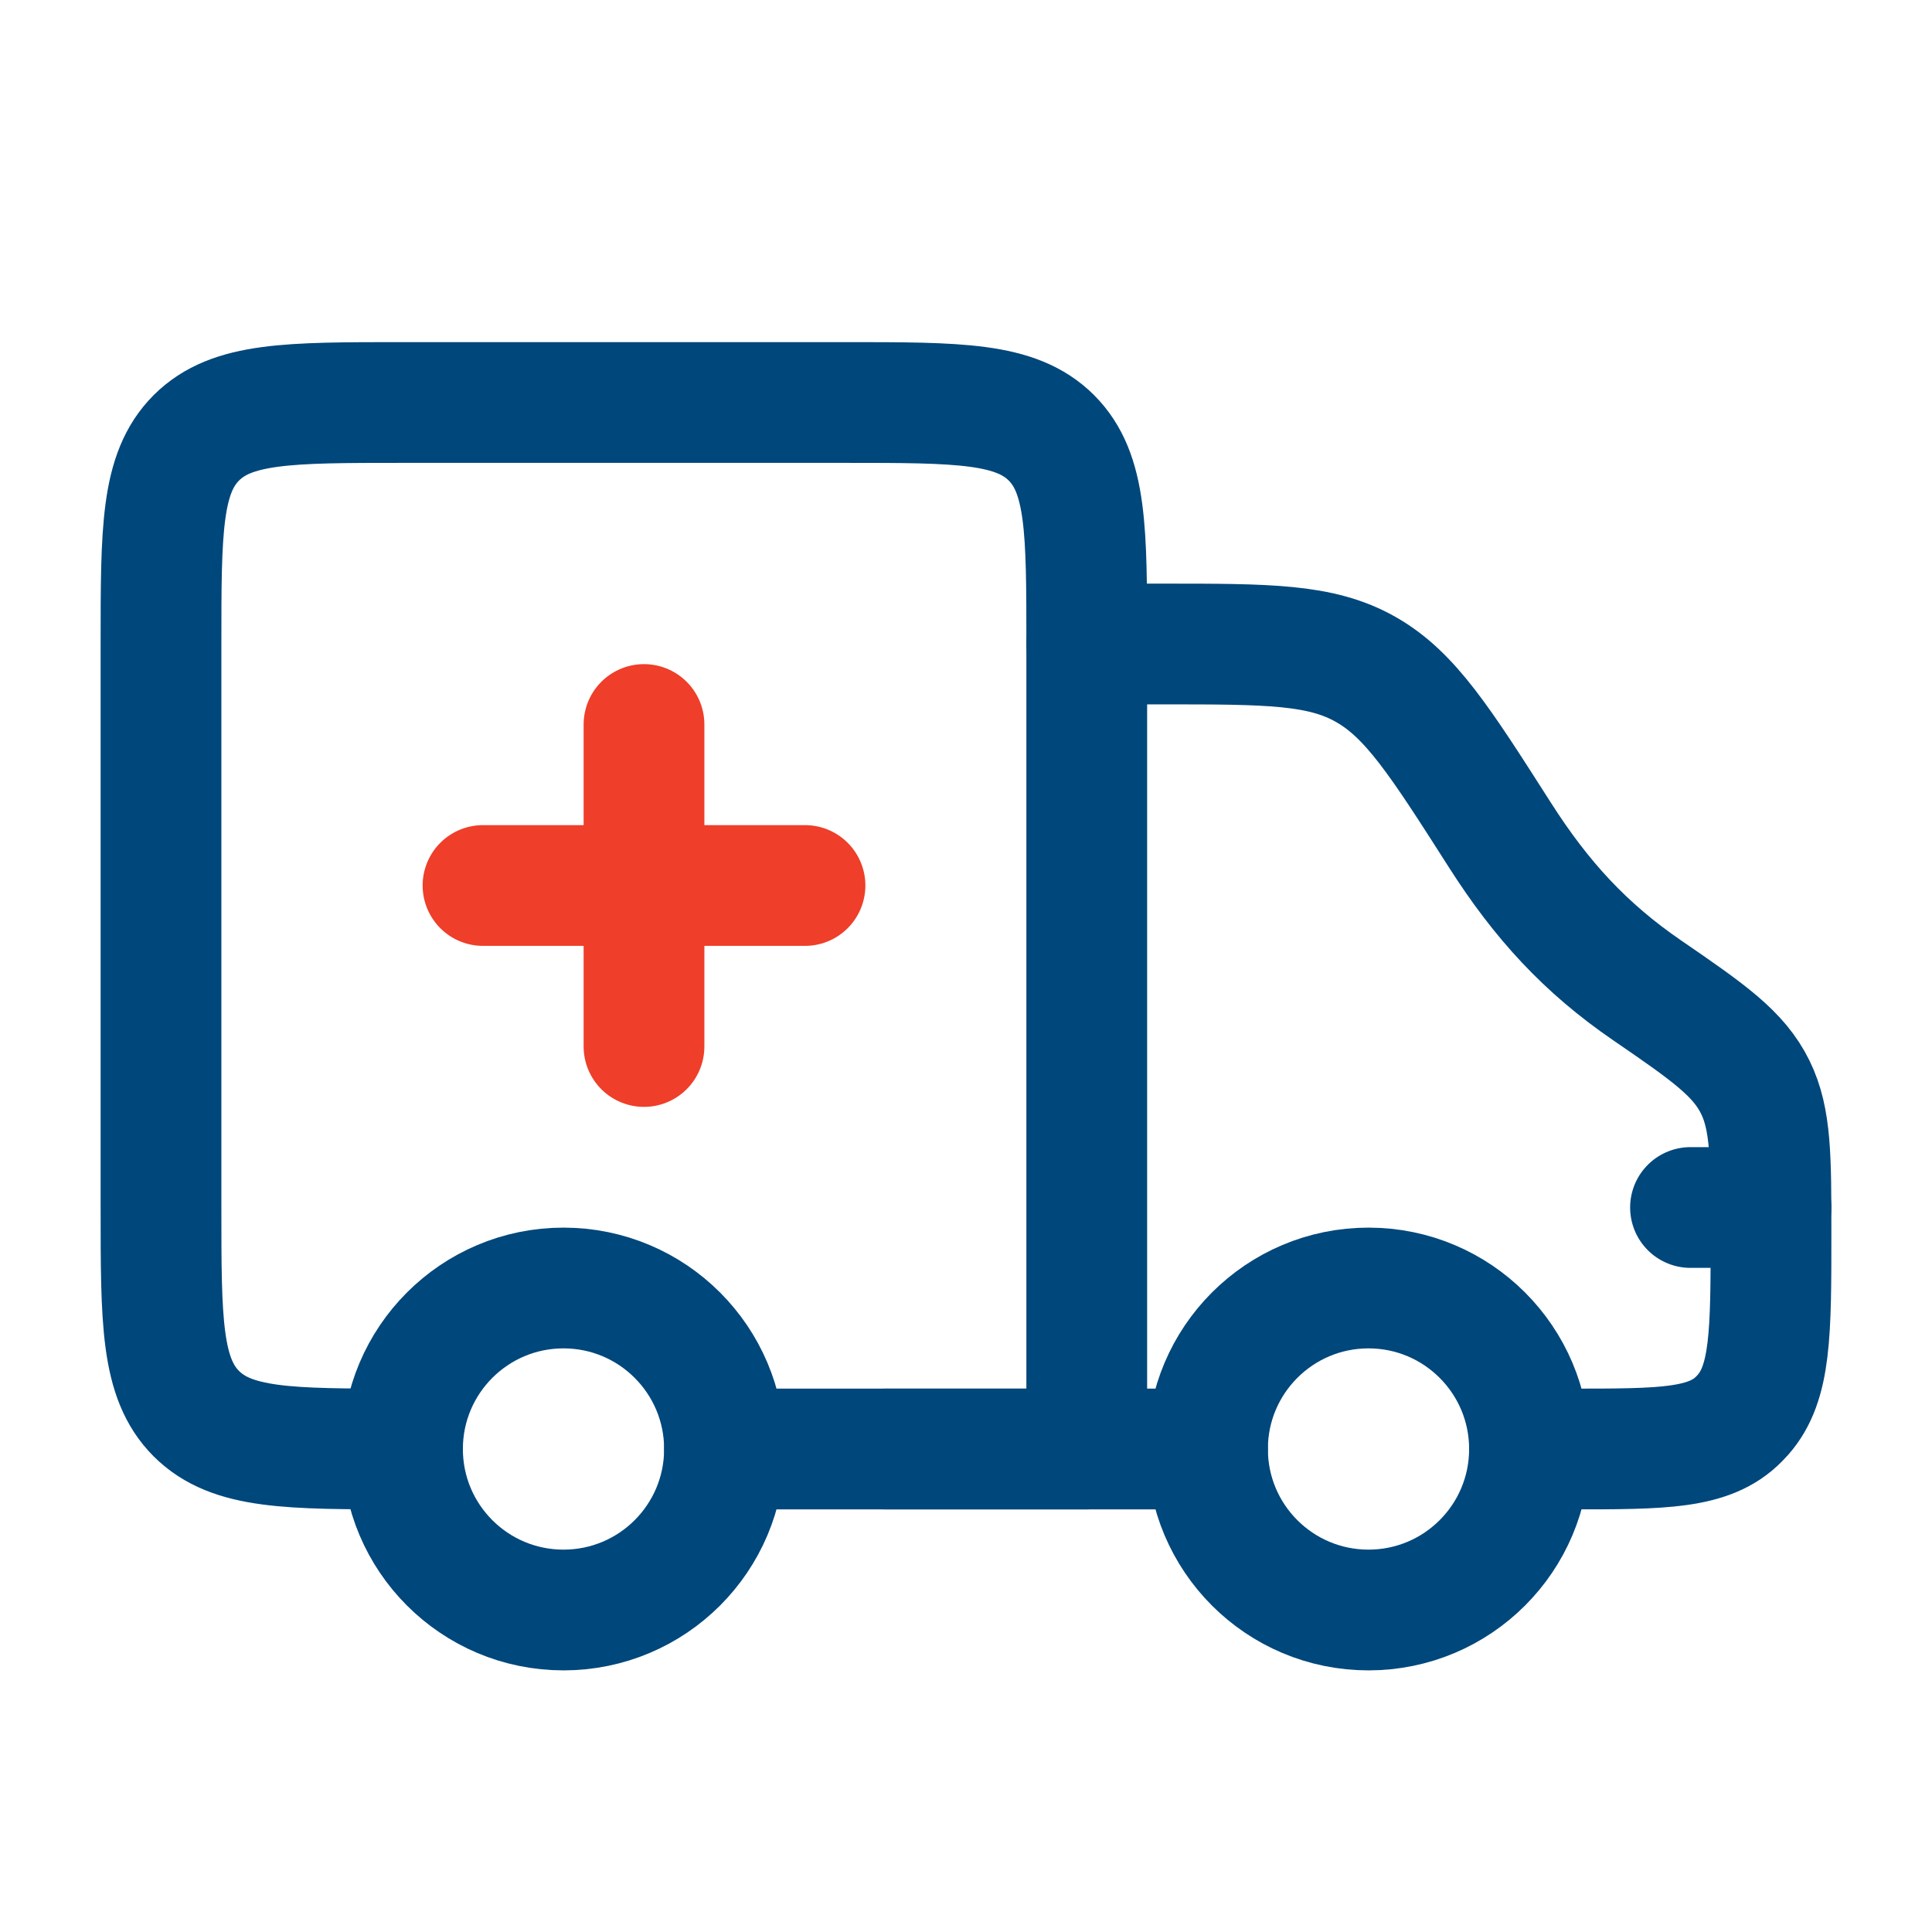
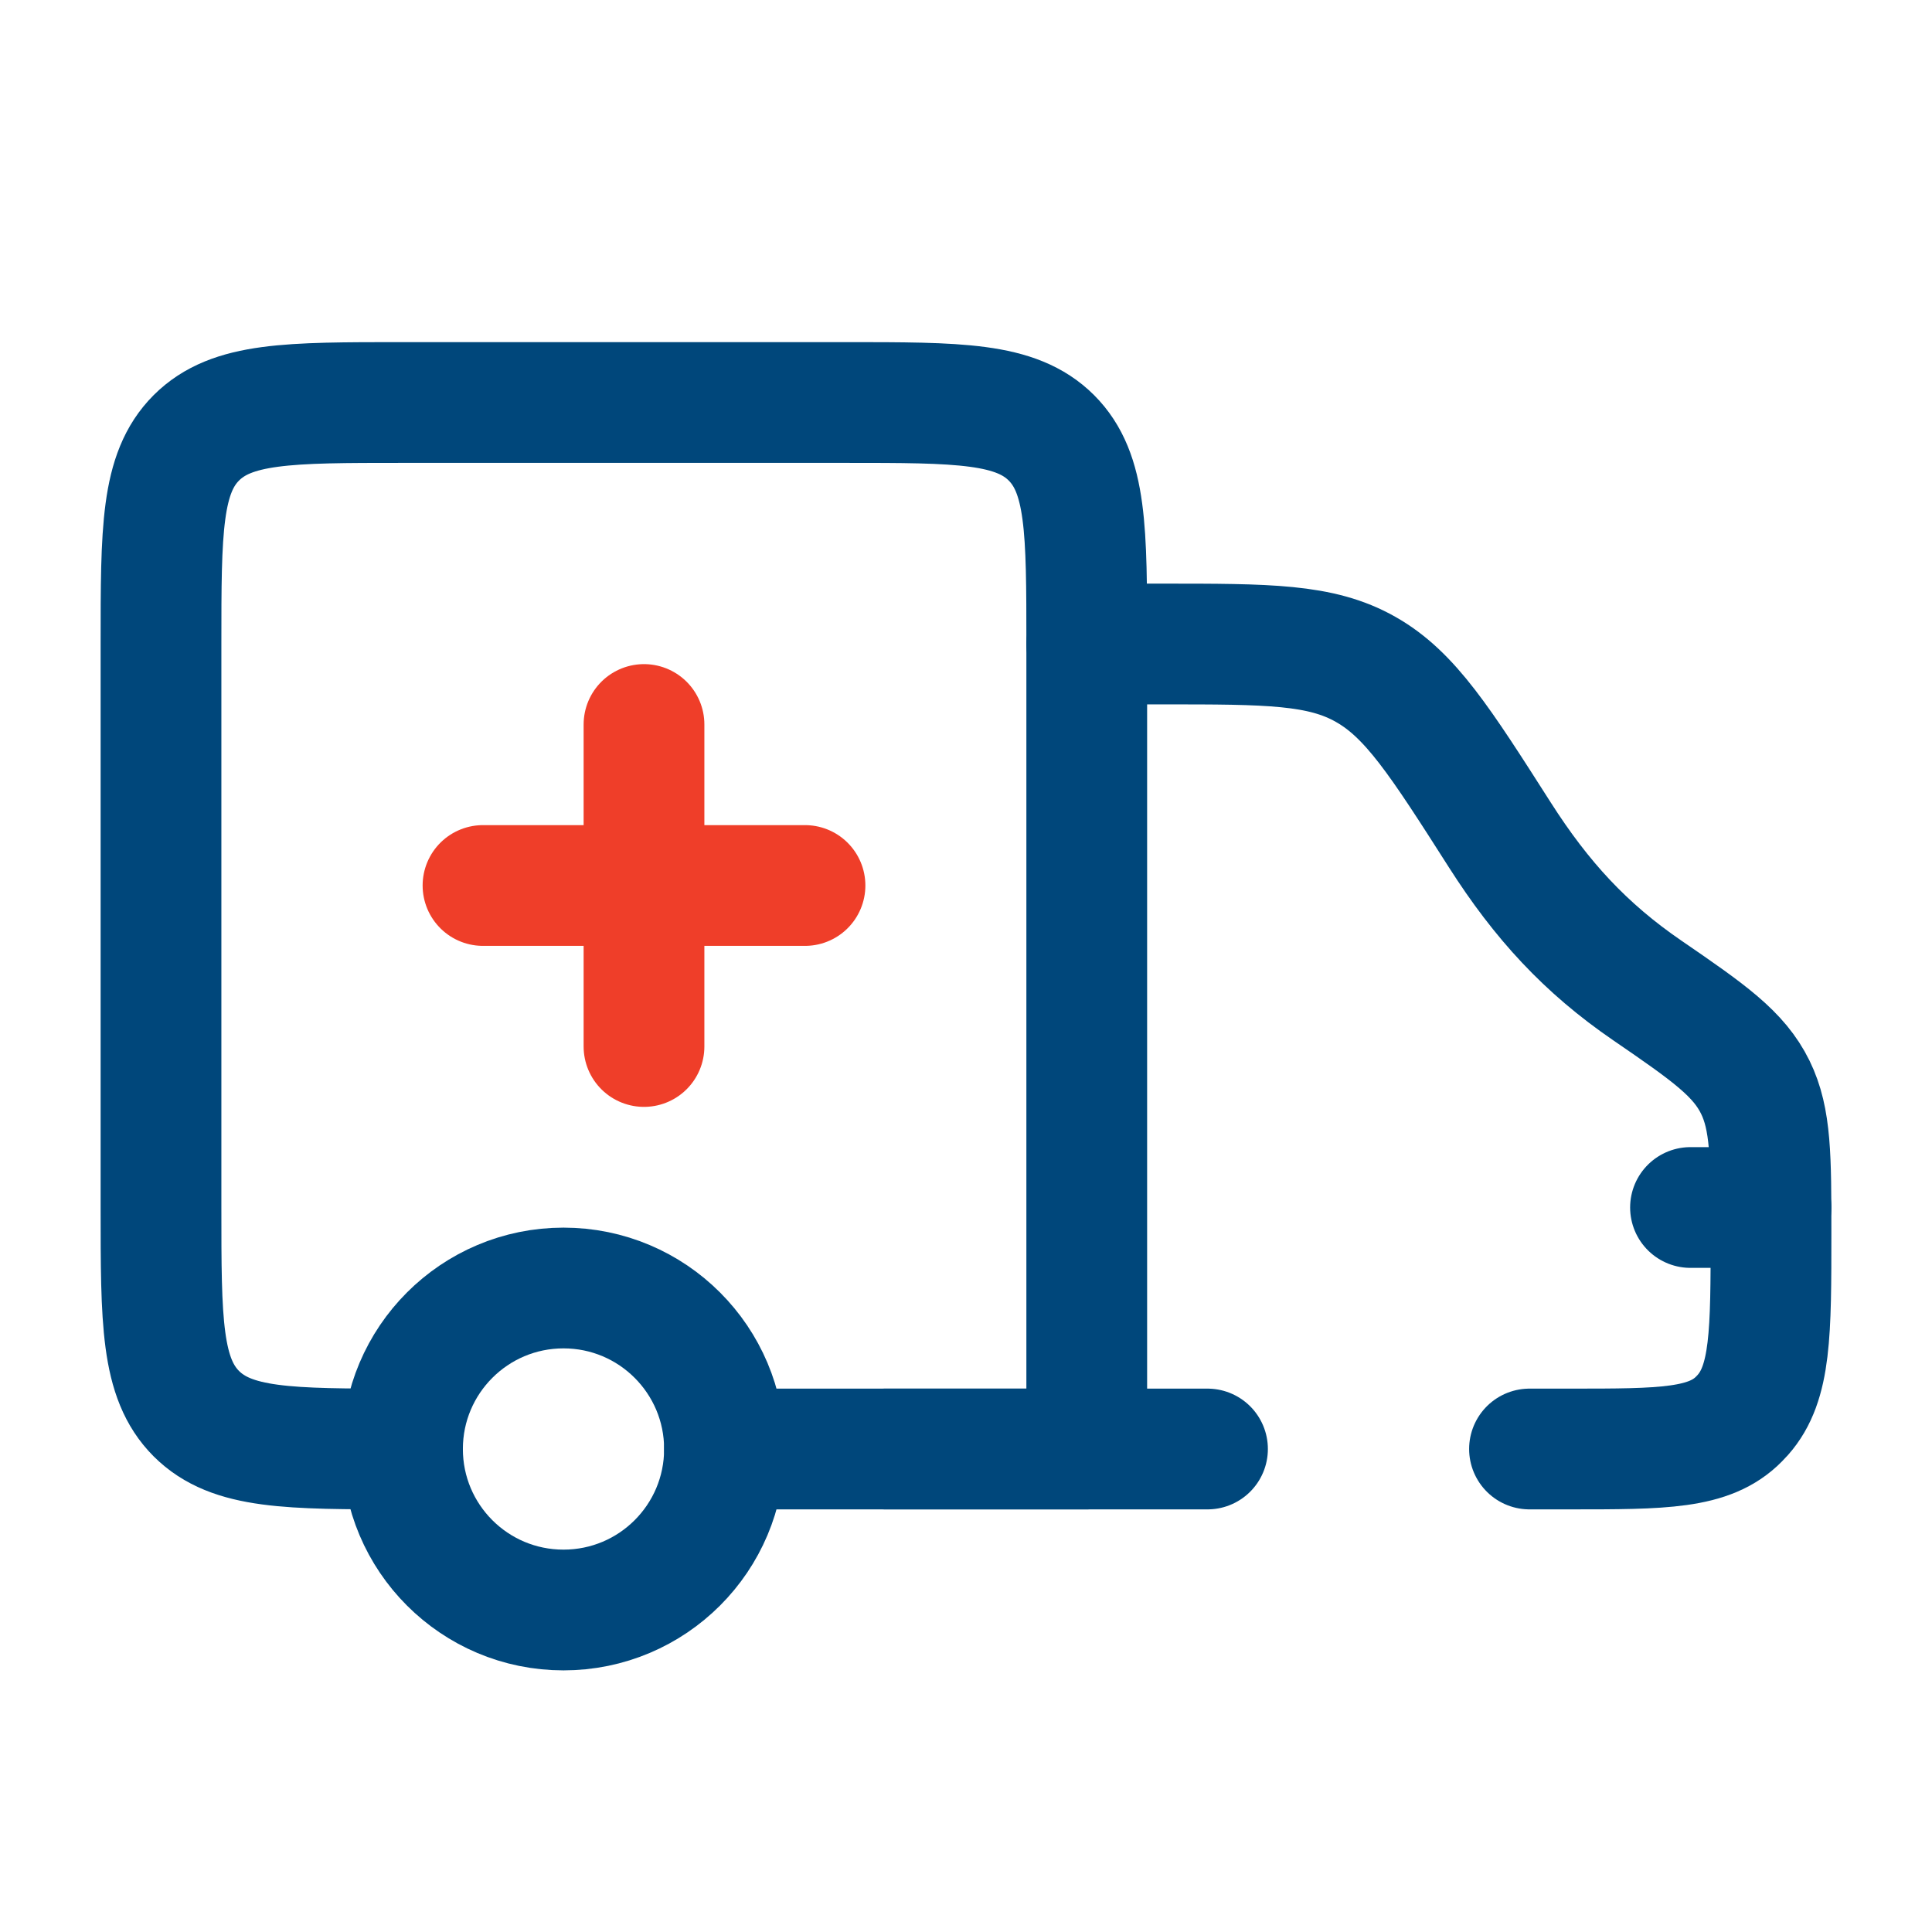
<svg xmlns="http://www.w3.org/2000/svg" width="24" height="24" viewBox="0 0 24 24" fill="none">
  <path d="M11 18H15M13.5 8H14.443C15.753 8 16.409 8 16.964 8.315C17.52 8.629 17.89 9.21 18.631 10.371C19.15 11.185 19.695 11.777 20.462 12.303C21.234 12.832 21.601 13.091 21.805 13.506C22 13.904 22 14.375 22 15.317C22 16.56 22 17.181 21.651 17.576C21.636 17.593 21.621 17.609 21.605 17.625C21.238 18 20.659 18 19.503 18H19" stroke="#00477B" stroke-width="1.5" stroke-linecap="round" stroke-linejoin="round" />
  <path d="M5 18C3.586 18 2.879 18 2.439 17.561C2 17.121 2 16.414 2 15V8C2 6.586 2 5.879 2.439 5.439C2.879 5 3.586 5 5 5H10.5C11.914 5 12.621 5 13.061 5.439C13.5 5.879 13.5 6.586 13.5 8V18H9" stroke="#00477B" stroke-width="1.5" stroke-linecap="round" stroke-linejoin="round" />
  <path d="M22 15H21" stroke="#00477B" stroke-width="1.5" stroke-linecap="round" stroke-linejoin="round" />
  <path d="M8 9V13M10 11H6" stroke="#EF3E29" stroke-width="1.5" stroke-linecap="round" stroke-linejoin="round" />
-   <path d="M17 20C18.105 20 19 19.105 19 18C19 16.896 18.105 16 17 16C15.895 16 15 16.896 15 18C15 19.105 15.895 20 17 20Z" stroke="#00477B" stroke-width="1.5" />
  <path d="M7 20C8.105 20 9 19.105 9 18C9 16.896 8.105 16 7 16C5.895 16 5 16.896 5 18C5 19.105 5.895 20 7 20Z" stroke="#00477B" stroke-width="1.5" />
</svg>